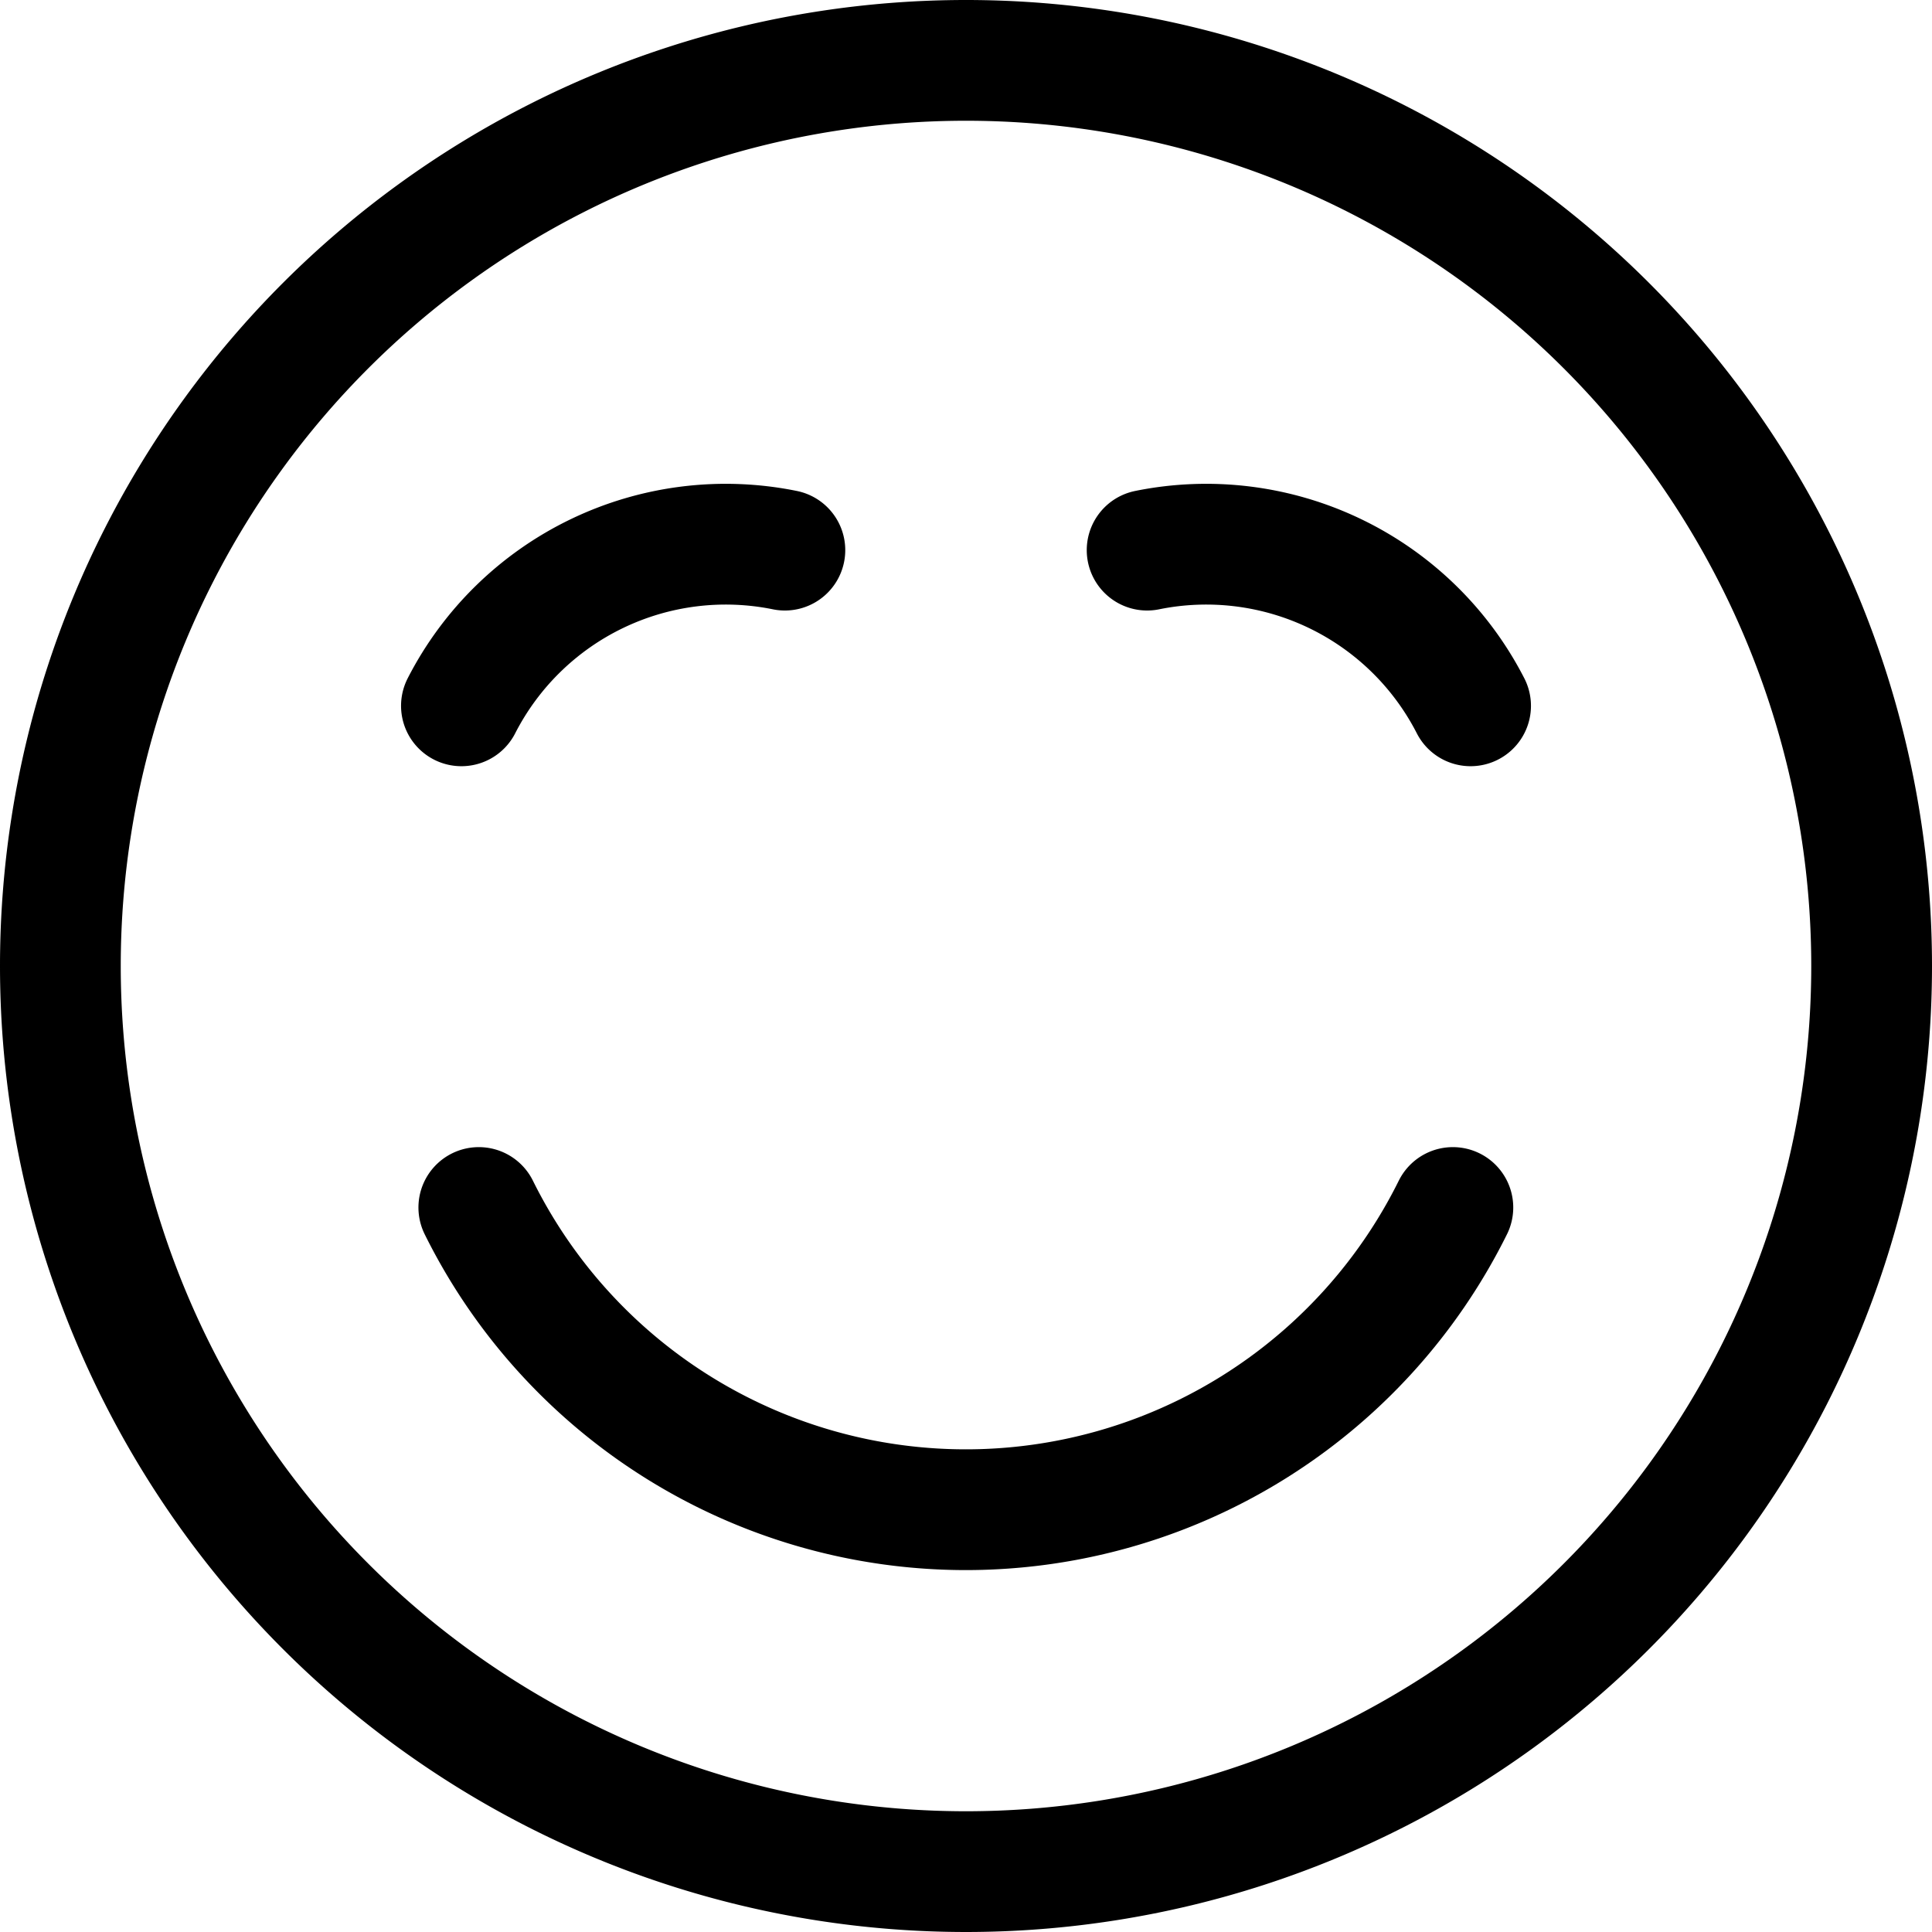
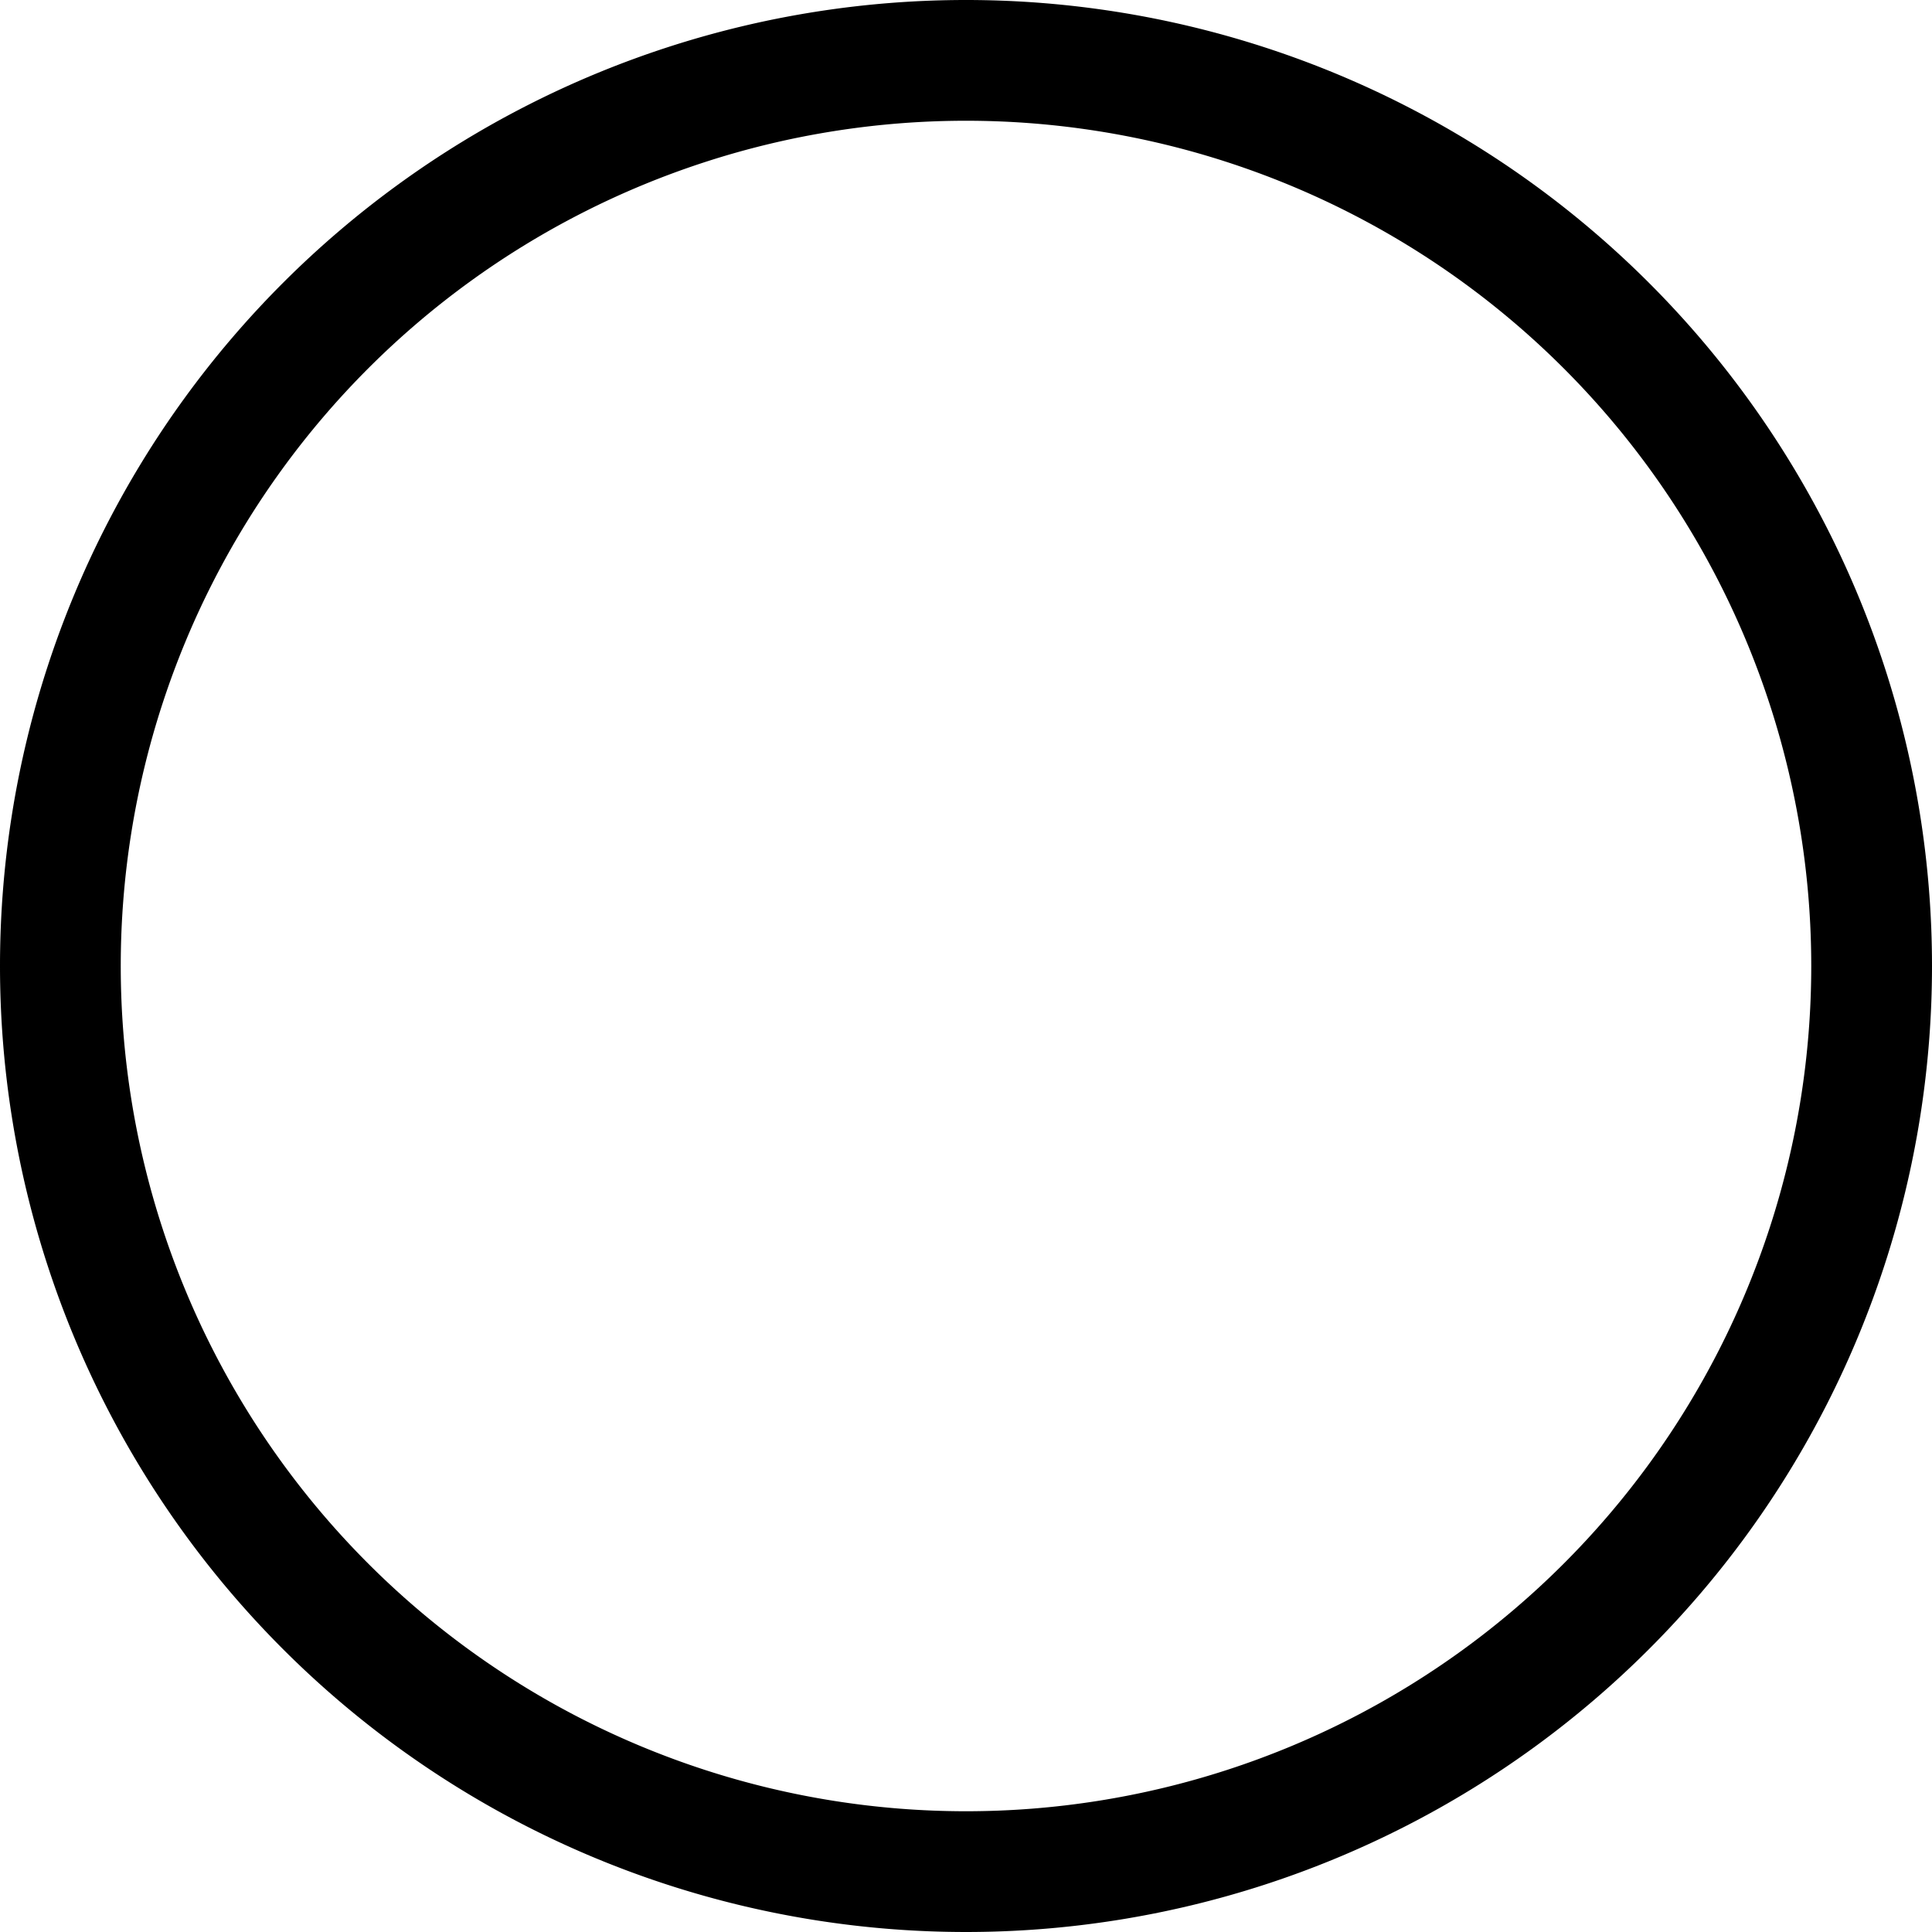
<svg xmlns="http://www.w3.org/2000/svg" viewBox="0 0 48 48" height="48" width="48">
  <g transform="matrix(2,0,0,2,0,0)">
    <path d="M0.750 12.000 A11.250 11.250 0 1 0 23.250 12.000 A11.250 11.250 0 1 0 0.750 12.000 Z" fill="none" stroke="#000000" stroke-linecap="round" stroke-linejoin="round" stroke-width="1.5" />
-     <path d="M18.048,15a6.752,6.752,0,0,1-12.1,0" fill="none" stroke="#000000" stroke-linecap="round" stroke-linejoin="round" stroke-width="1.5" />
-     <path d="M9.75,6.834A3.689,3.689,0,0,0,5.732,8.768" fill="none" stroke="#000000" stroke-linecap="round" stroke-linejoin="round" stroke-width="1.5" />
-     <path d="M14.25,6.834a3.689,3.689,0,0,1,4.018,1.934" fill="none" stroke="#000000" stroke-linecap="round" stroke-linejoin="round" stroke-width="1.5" />
  </g>
</svg>